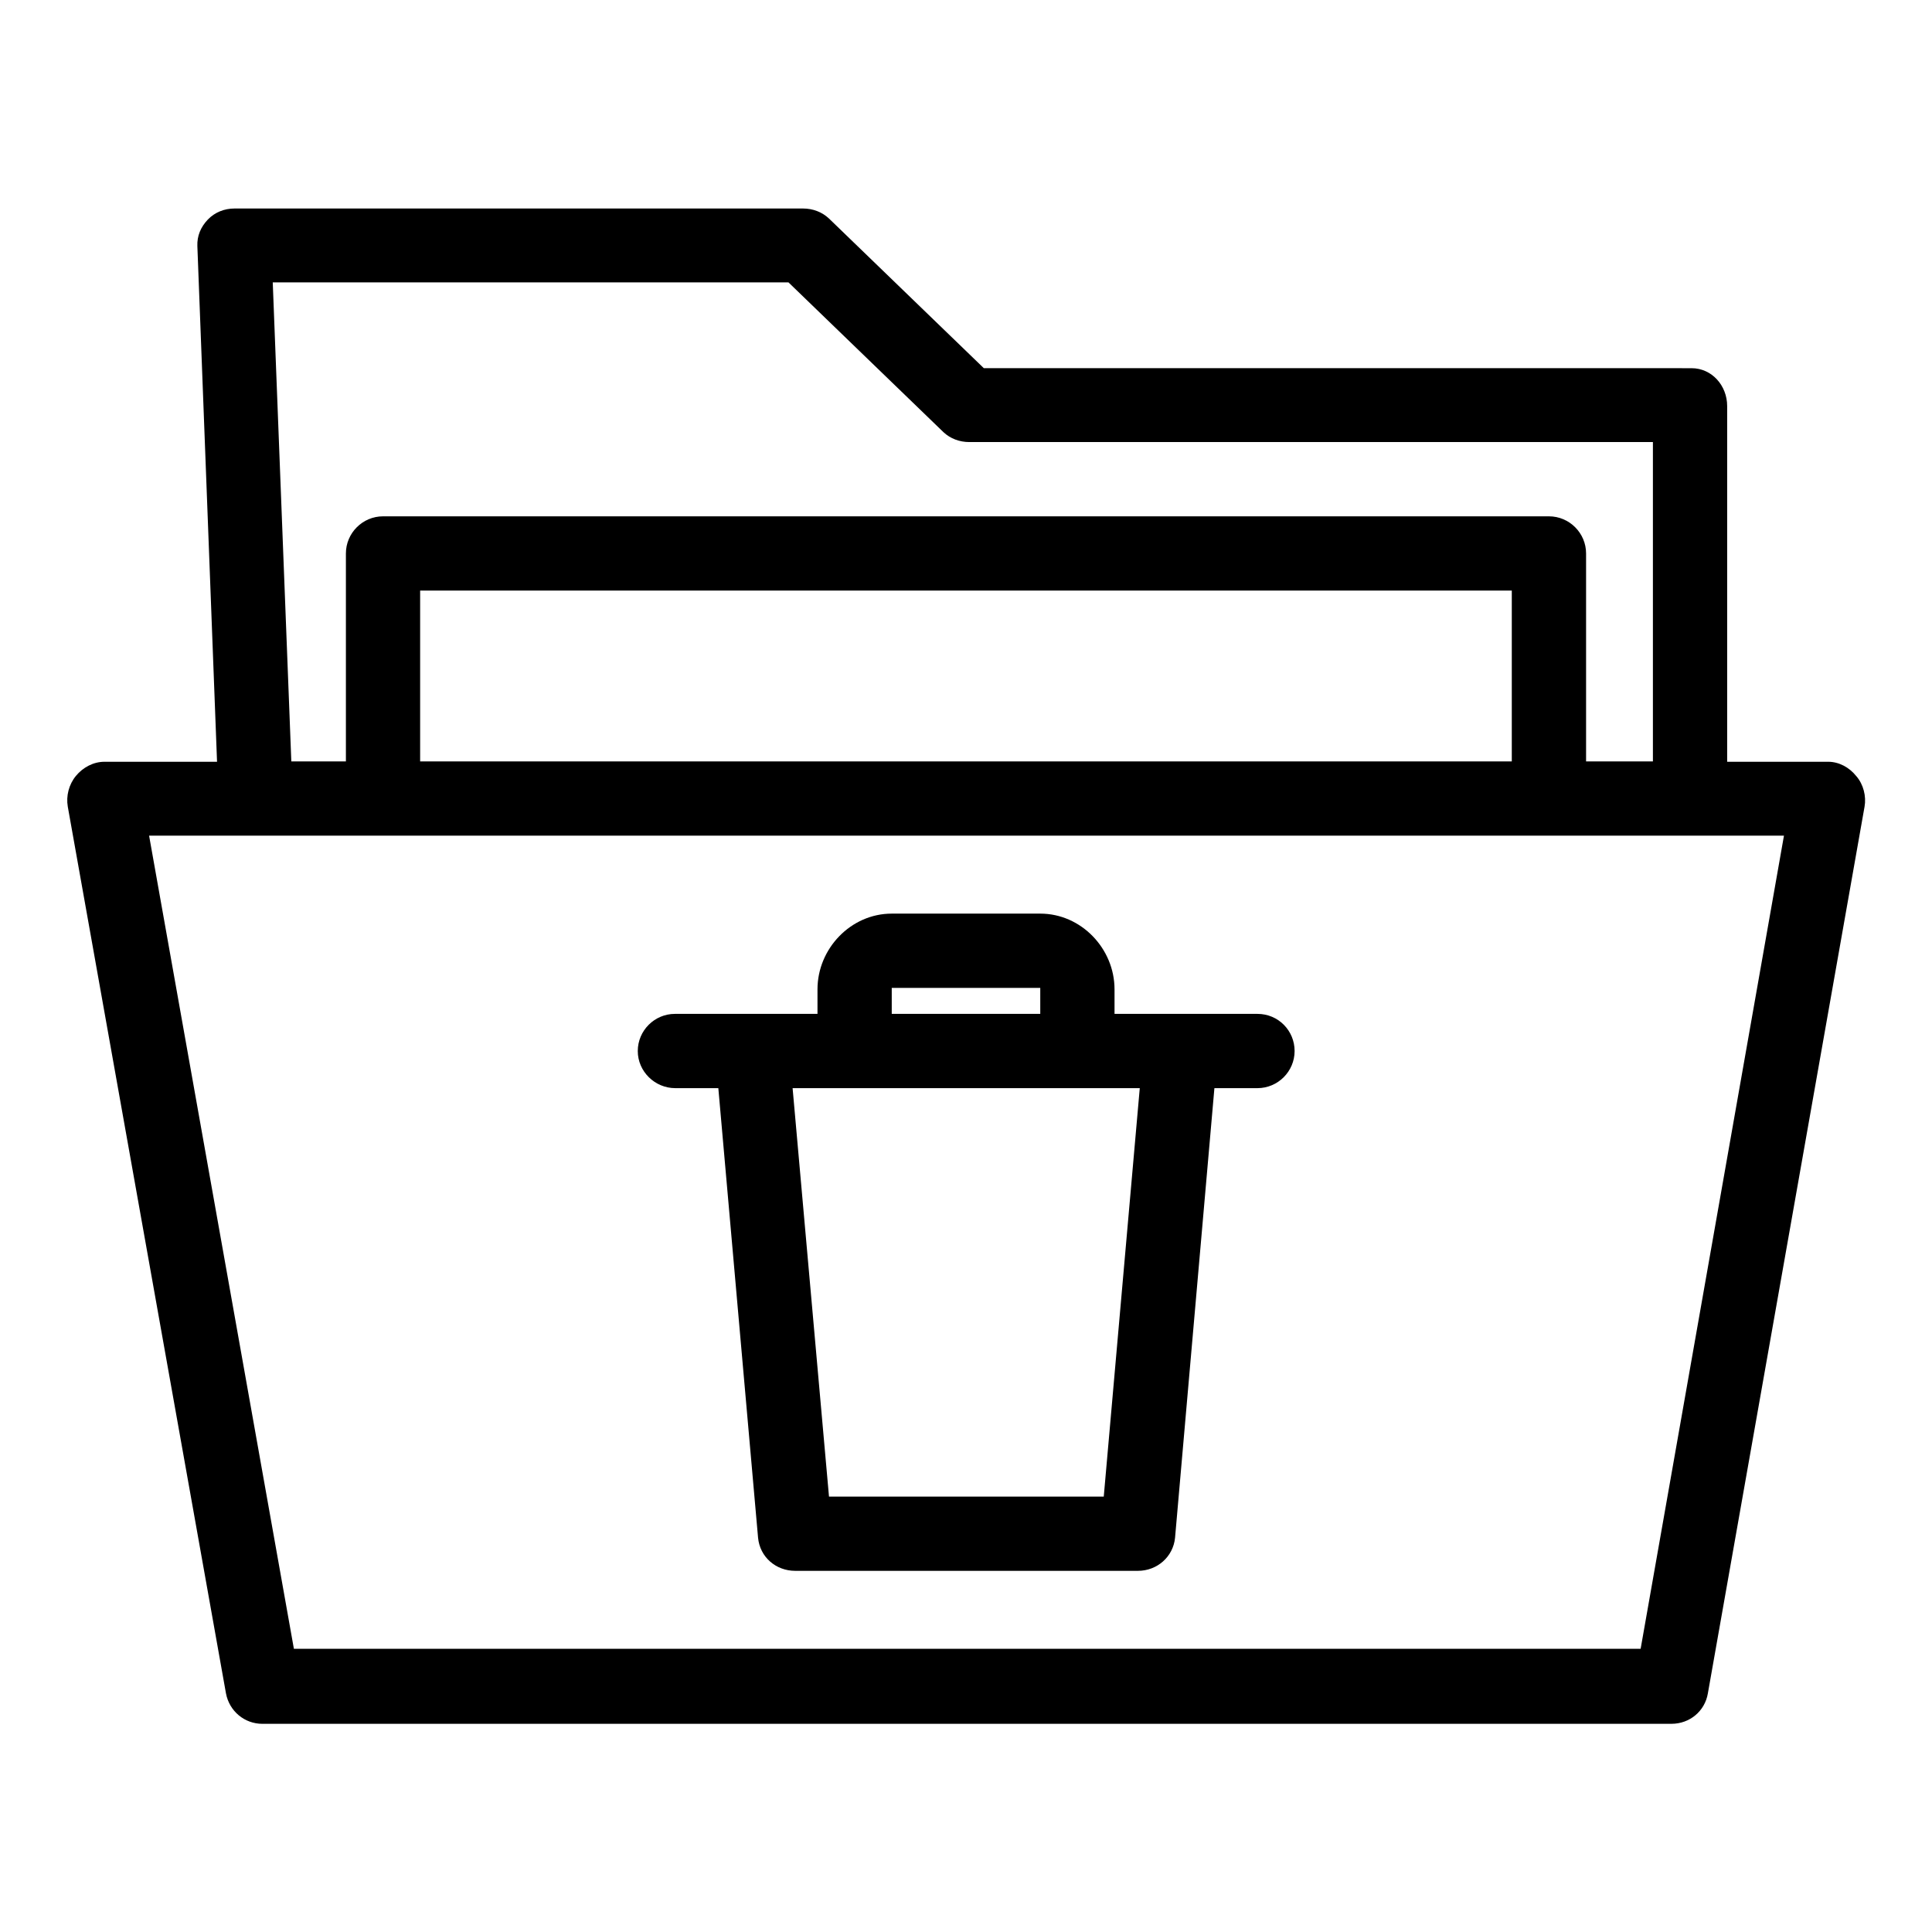
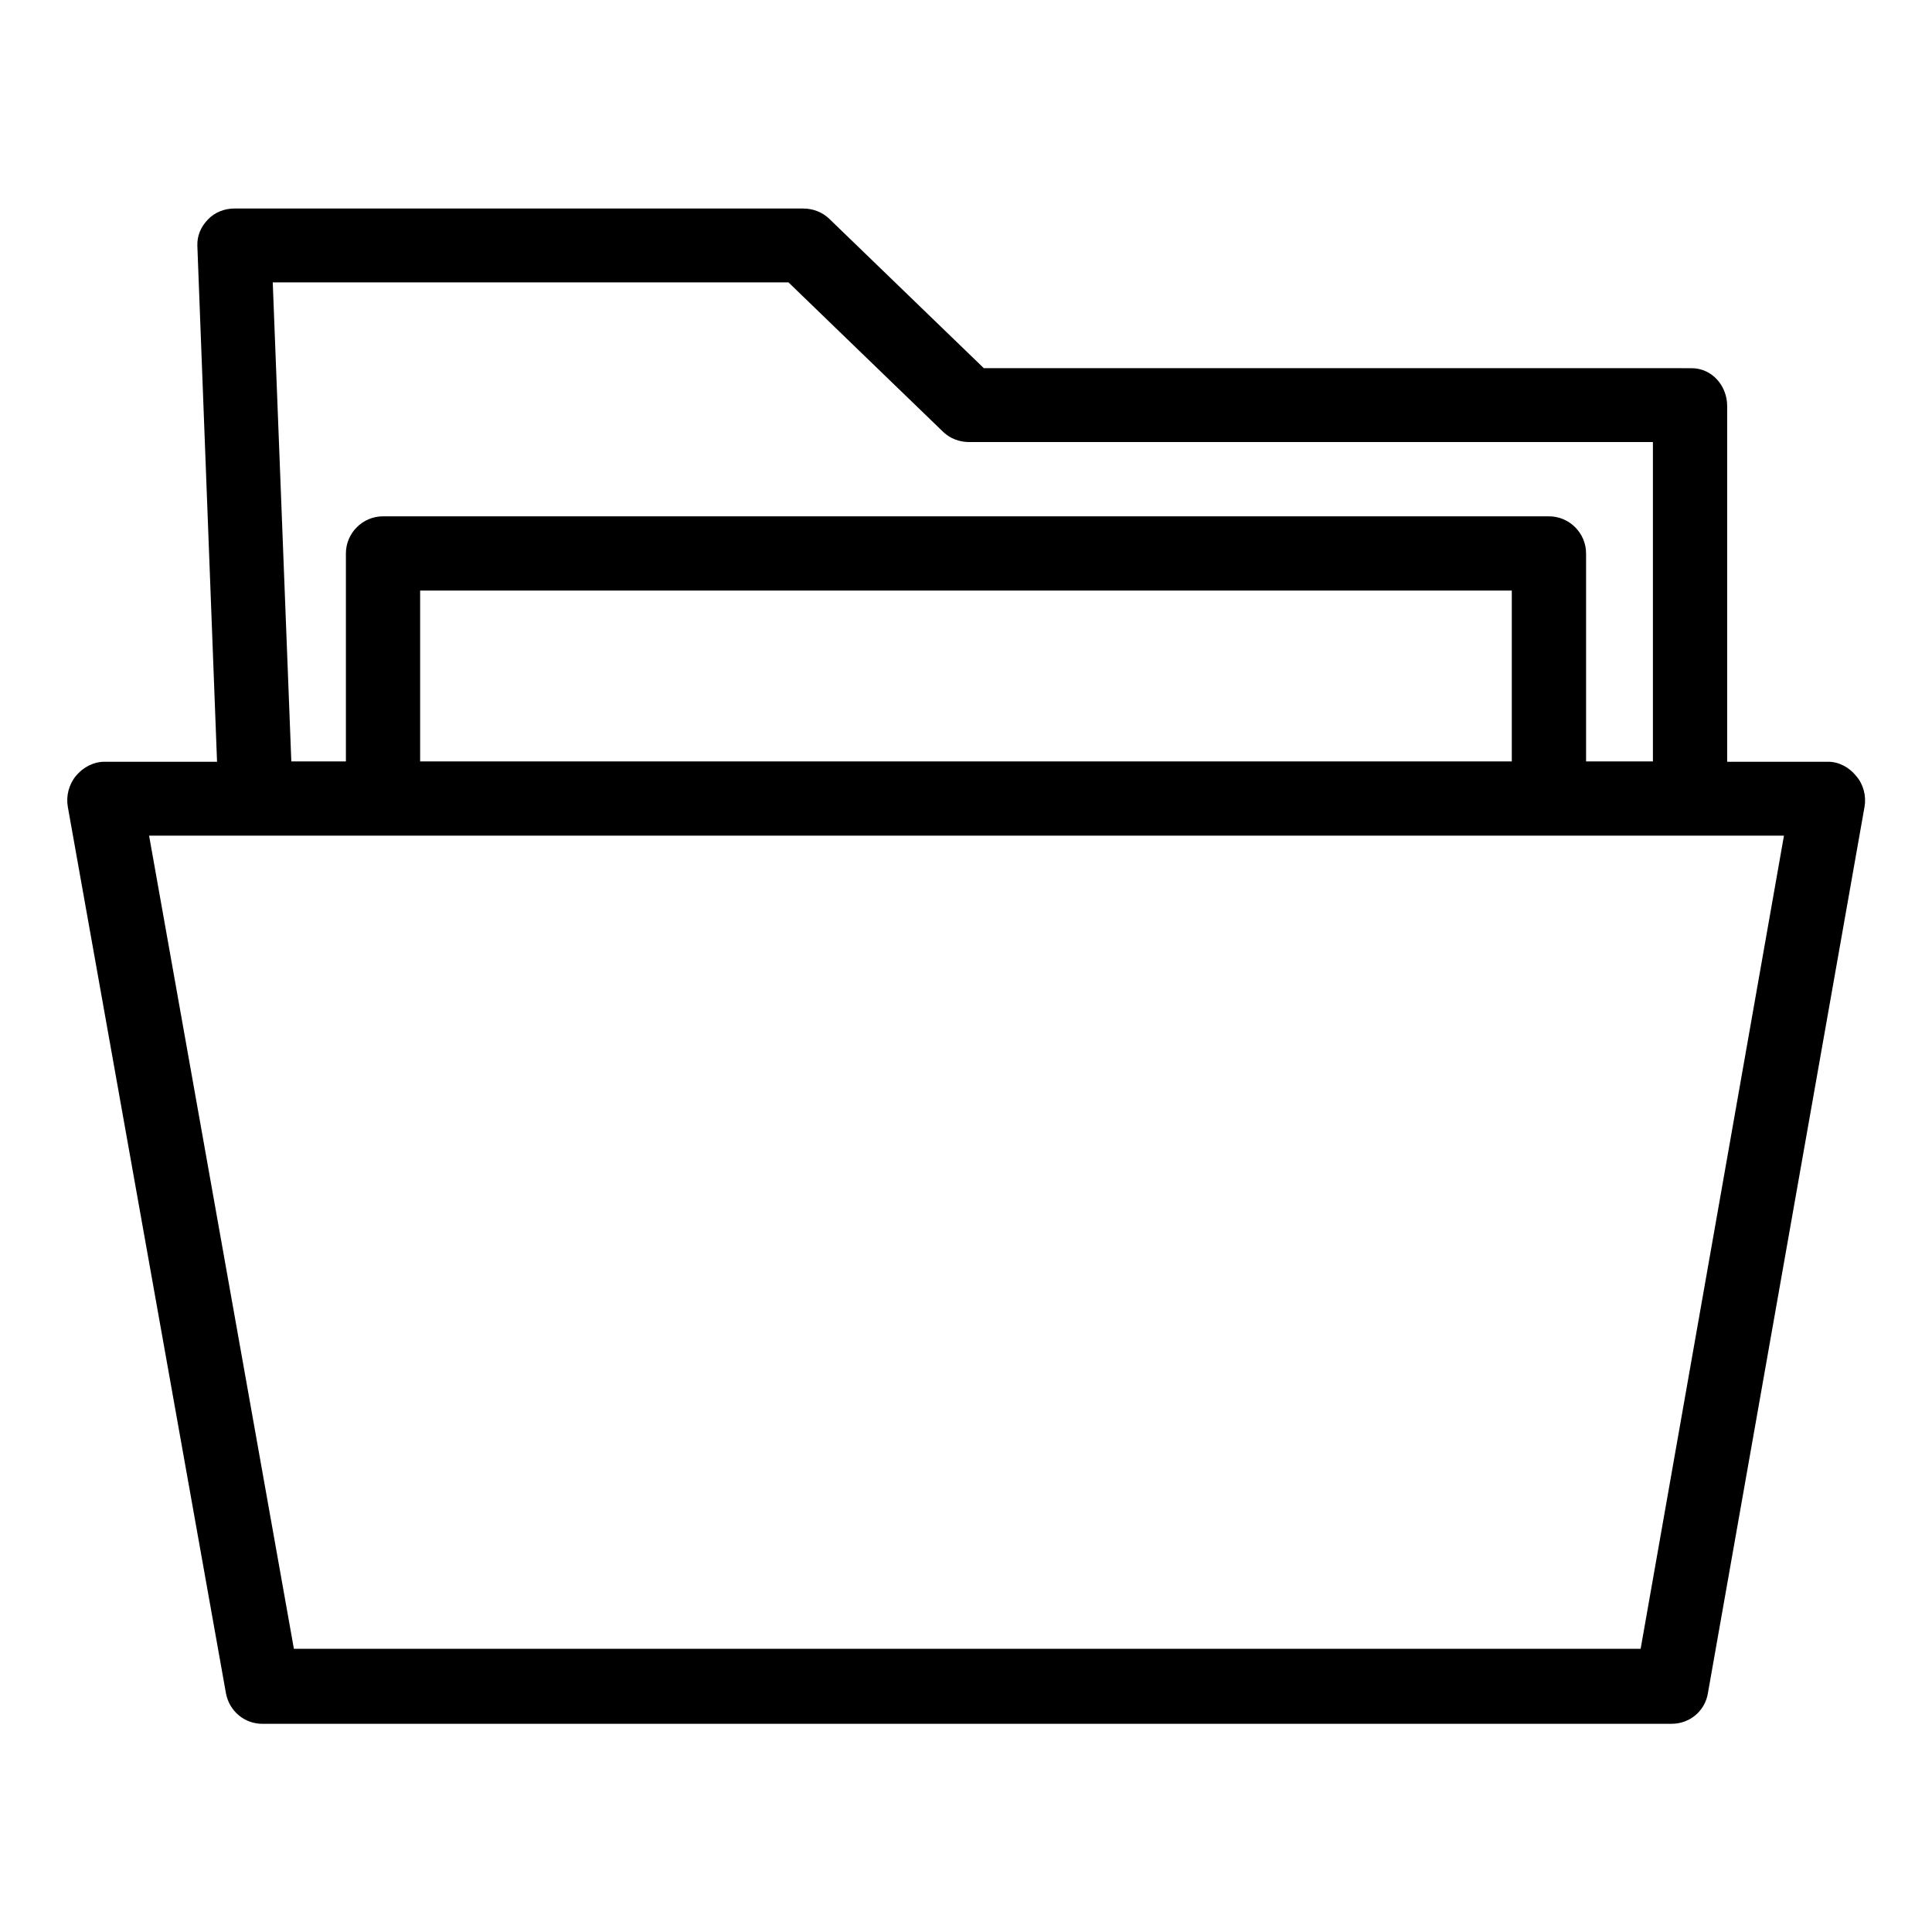
<svg xmlns="http://www.w3.org/2000/svg" fill="#000000" width="800px" height="800px" version="1.1" viewBox="144 144 512 512">
  <g>
    <path d="m635.96 349.71c-1.871-2.363-4.625-3.836-7.477-3.836h-26.766v-94.266c0-5.41-4.035-10.035-9.445-10.035l-187.55-0.004-41.031-39.656c-1.871-1.77-4.328-2.656-6.887-2.656h-150.66c-2.656 0-5.215 0.984-7.086 2.953s-2.856 4.328-2.754 6.988l5.215 136.68-29.812-0.004c-2.953 0-5.707 1.477-7.578 3.738-1.871 2.262-2.656 5.312-2.164 8.168l41.918 234.98c0.887 4.723 4.922 8.07 9.645 8.07l373.43-0.004c4.82 0 8.855-3.344 9.645-8.07l41.523-234.98c0.492-2.754-0.297-5.906-2.168-8.07zm-283-130.87 41.031 39.656c1.871 1.77 4.328 2.656 6.887 2.656h181.16v84.625h-17.711v-55.105c0-5.41-4.43-9.84-9.84-9.84h-308.98c-5.41 0-9.84 4.43-9.84 9.84v55.105h-14.465l-4.922-126.94zm191.68 81.672v45.266h-289.3v-45.266zm34.145 280.44h-356.9l-38.375-215.5h433.26z" />
-     <path d="m322.95 432.37h11.414l10.531 119.16c0.492 5.117 4.723 8.758 9.84 8.758h90.824c5.117 0 9.348-3.738 9.84-8.758l10.43-119.16h11.414c5.41 0 9.84-4.43 9.84-9.84s-4.328-9.84-9.84-9.84h-37.883v-6.496c0-10.824-8.855-20.074-19.68-20.074h-39.359c-10.824 0-19.68 9.25-19.68 20.074v6.496h-37.785c-5.41 0-9.84 4.43-9.84 9.84-0.004 5.414 4.523 9.84 9.934 9.84zm57.371-26.566h39.359v6.887h-39.359zm65.73 26.566-9.543 108.24h-72.816l-9.645-108.24z" />
  </g>
</svg>